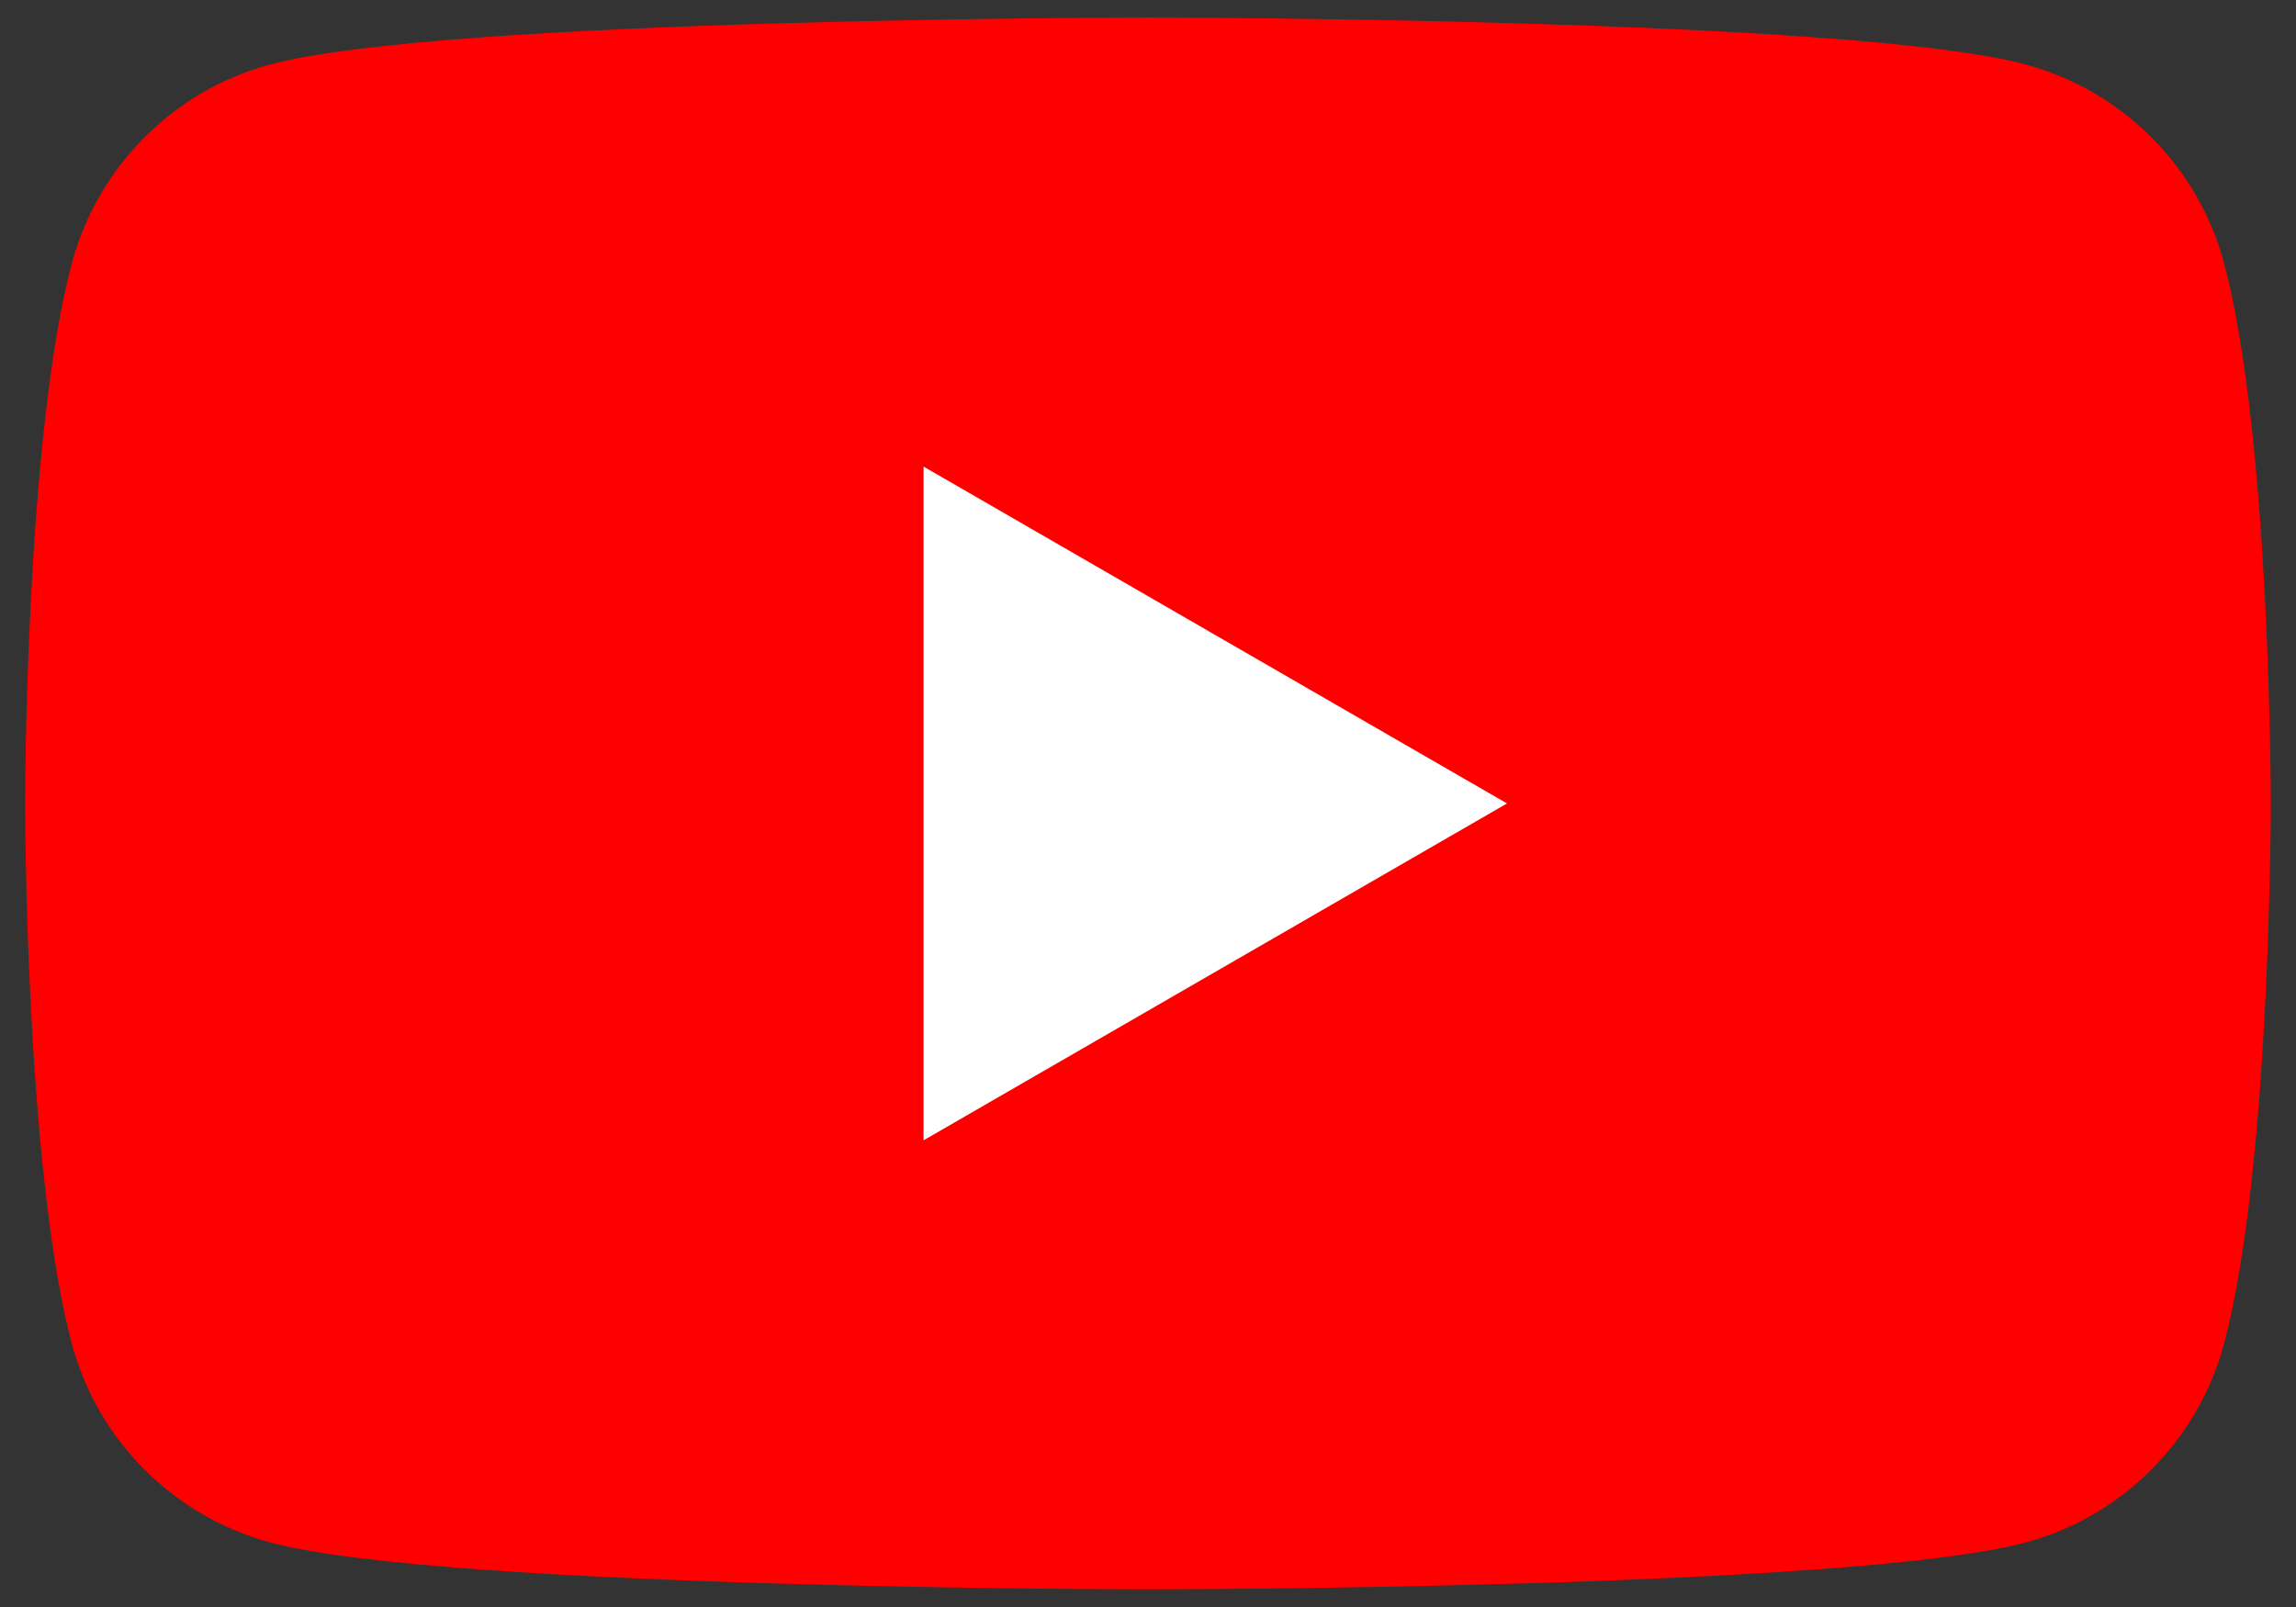
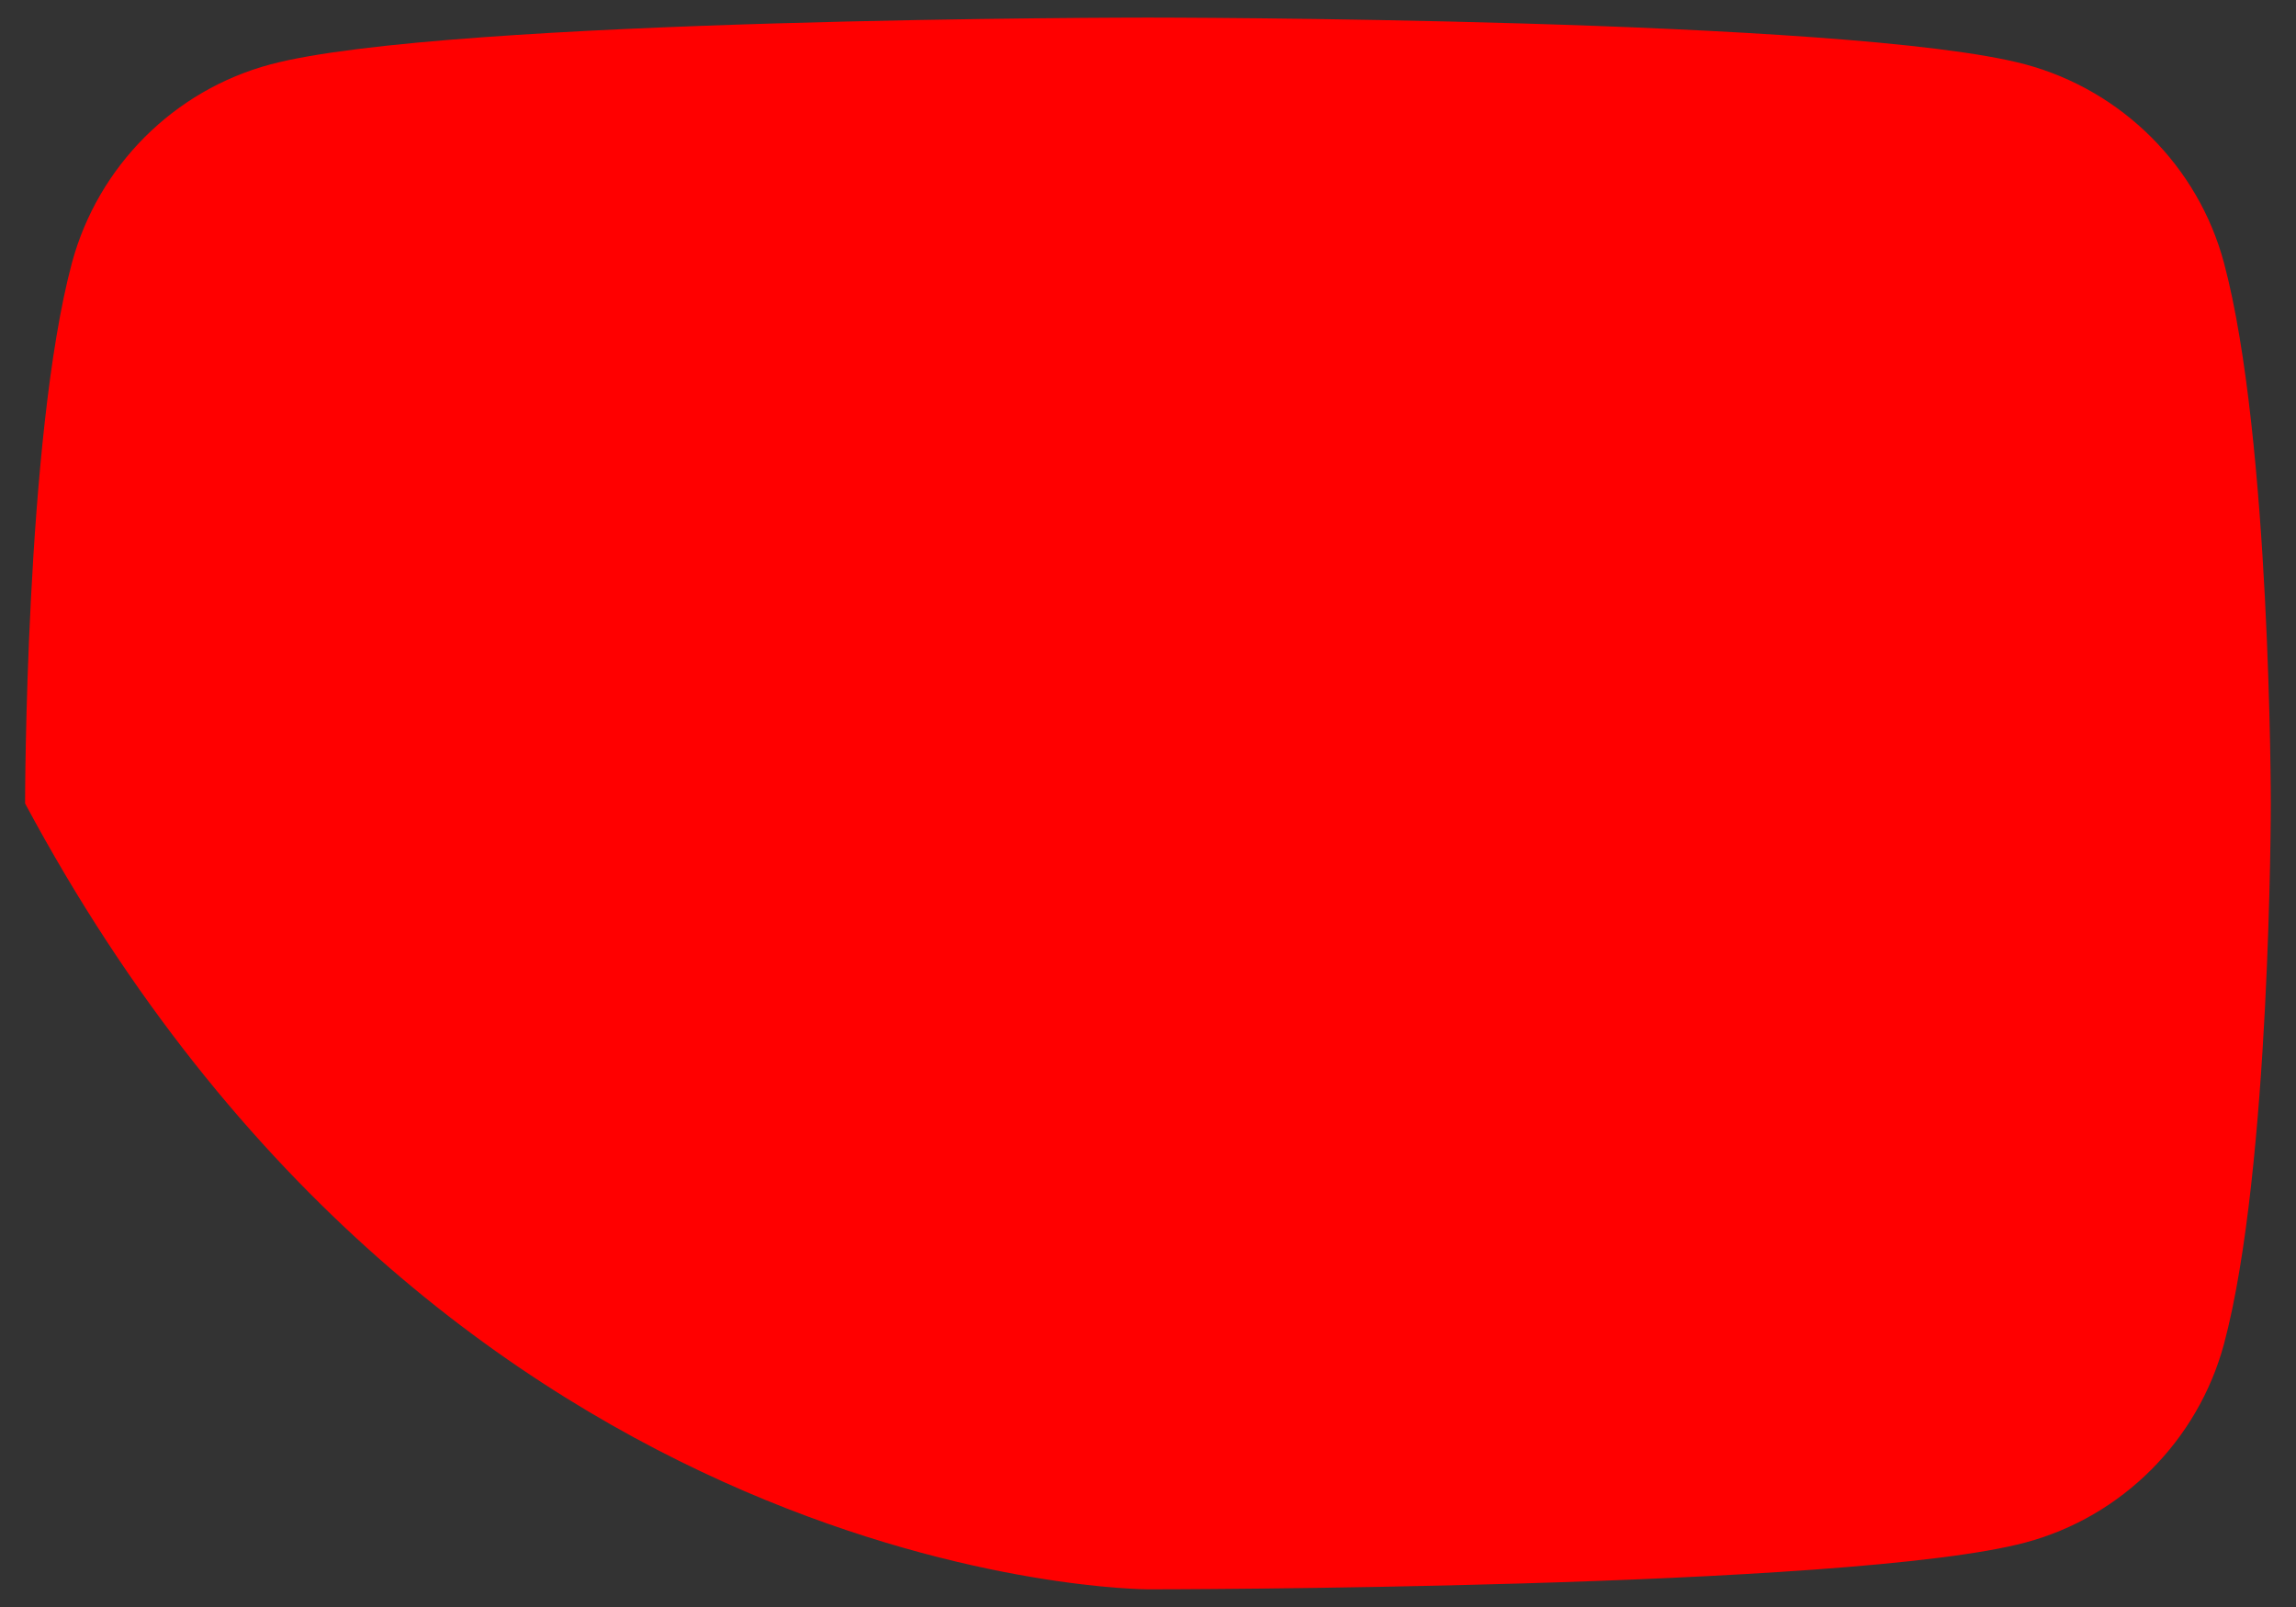
<svg xmlns="http://www.w3.org/2000/svg" xmlns:ns1="http://www.inkscape.org/namespaces/inkscape" xmlns:ns2="http://sodipodi.sourceforge.net/DTD/sodipodi-0.dtd" ns1:version="1.0 (4035a4fb49, 2020-05-01)" ns2:docname="youtube-logo.svg" id="svg27" version="1.1" style="display:block" class="style-scope ytd-topbar-logo-renderer" focusable="false" preserveAspectRatio="xMidYMid meet" viewBox="0 0 200 140" width="200" height="140">
  <rect x="0" y="0" width="200" height="140" fill="#333333" stroke="none" />
  <defs id="defs31" />
  <ns2:namedview ns1:current-layer="g25" ns1:window-maximized="1" ns1:window-y="0" ns1:window-x="0" ns1:cy="54.162414" ns1:cx="67.103423" ns1:zoom="2.8782826" showgrid="false" id="namedview29" ns1:window-height="1016" ns1:window-width="1920" ns1:pageshadow="2" ns1:pageopacity="0" guidetolerance="10" gridtolerance="10" objecttolerance="10" borderopacity="1" bordercolor="#666666" pagecolor="#ffffff" ns1:document-rotation="0" />
  <g id="g25" class="style-scope ytd-topbar-logo-renderer" preserveAspectRatio="xMidYMid meet" viewBox="0 0 200 60">
    <g id="g850" transform="matrix(3.112,0,0,3.112,-2.327,-23.364)">
-       <path id="path2" class="style-scope ytd-topbar-logo-renderer" d="M 63,14.87 C 62.28,12.17 60.15,10.04 57.44,9.31 52.54,8 32.88,8 32.88,8 32.88,8 13.23,8 8.32,9.31 5.62,10.03 3.49,12.16 2.76,14.87 1.45,19.77 1.45,30 1.45,30 c 0,0 0,10.23 1.31,15.13 0.72,2.7 2.85,4.83 5.56,5.56 C 13.23,52 32.88,52 32.88,52 c 0,0 19.66,0 24.56,-1.31 2.7,-0.72 4.83,-2.85 5.56,-5.56 1.31,-4.9 1.31,-15.13 1.31,-15.13 0,0 0,-10.23 -1.31,-15.13 z" fill="#ff0000" />
-       <polygon id="polygon4" class="style-scope ytd-topbar-logo-renderer" points="26.6,39.43 42.93,30 26.6,20.57 " fill="#ffffff" />
+       <path id="path2" class="style-scope ytd-topbar-logo-renderer" d="M 63,14.87 C 62.28,12.17 60.15,10.04 57.44,9.31 52.54,8 32.88,8 32.88,8 32.88,8 13.23,8 8.32,9.31 5.62,10.03 3.49,12.16 2.76,14.87 1.45,19.77 1.45,30 1.45,30 C 13.23,52 32.88,52 32.88,52 c 0,0 19.66,0 24.56,-1.31 2.7,-0.72 4.83,-2.85 5.56,-5.56 1.31,-4.9 1.31,-15.13 1.31,-15.13 0,0 0,-10.23 -1.31,-15.13 z" fill="#ff0000" />
    </g>
  </g>
</svg>